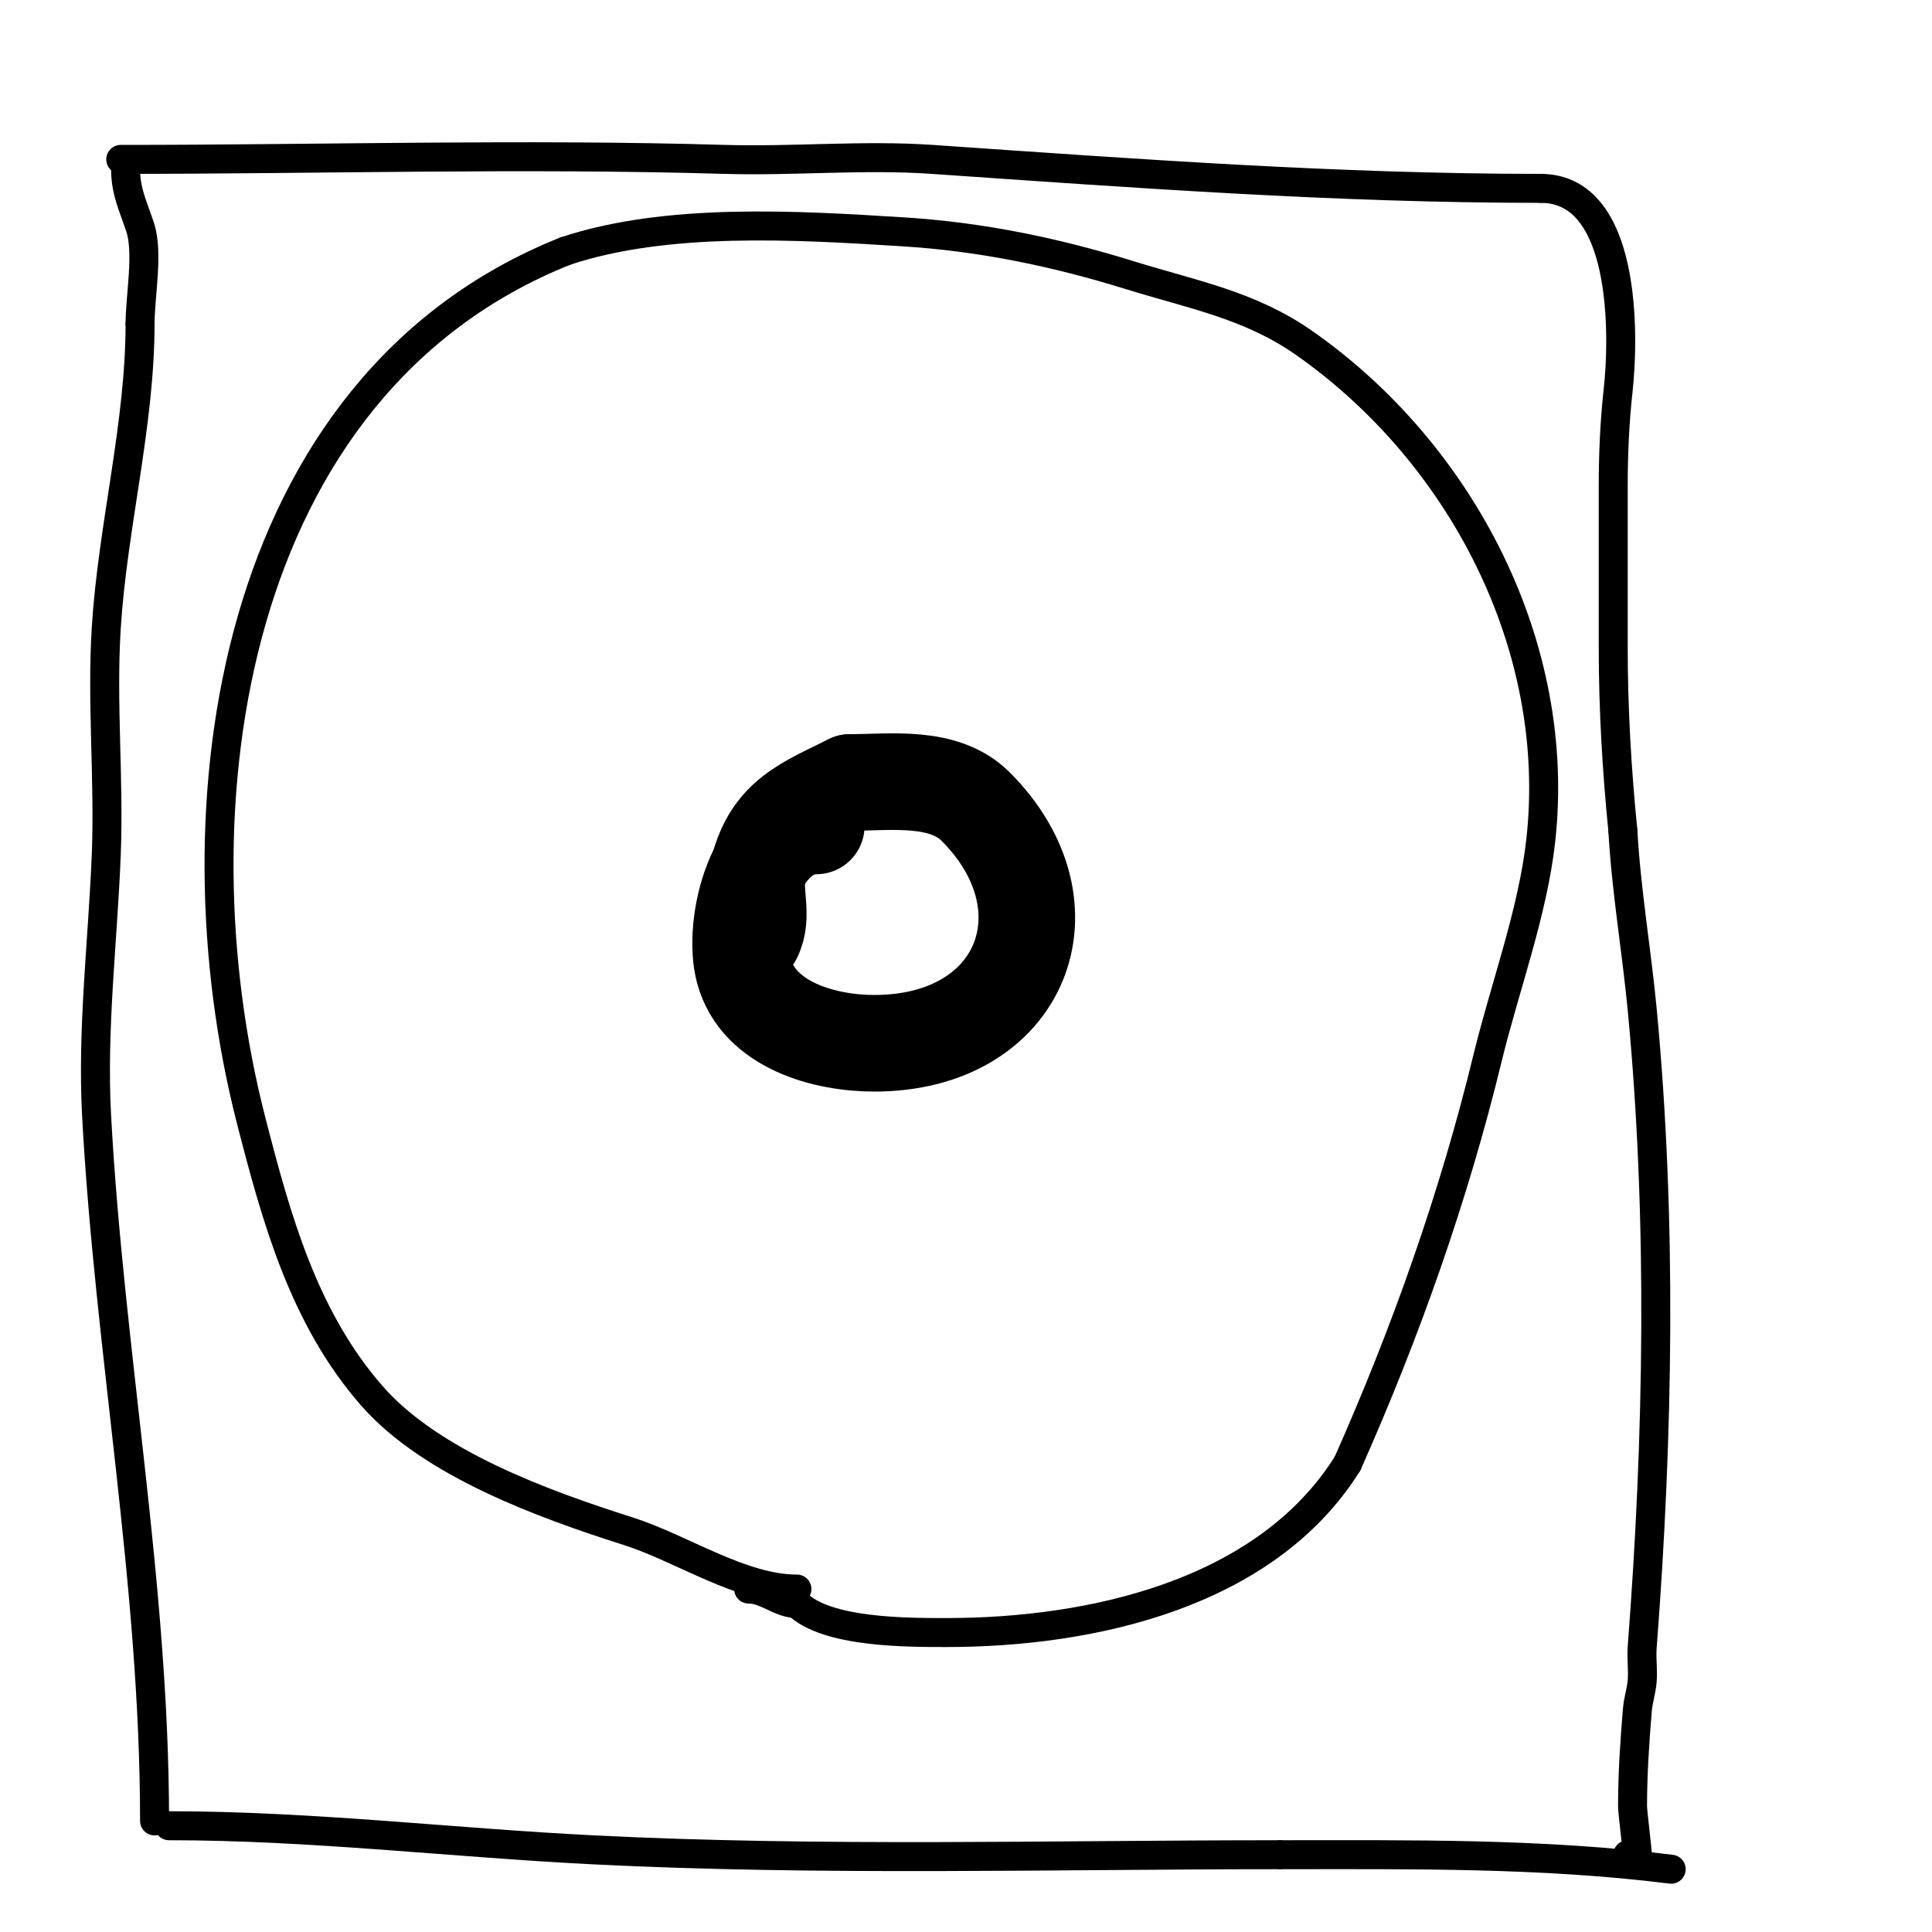
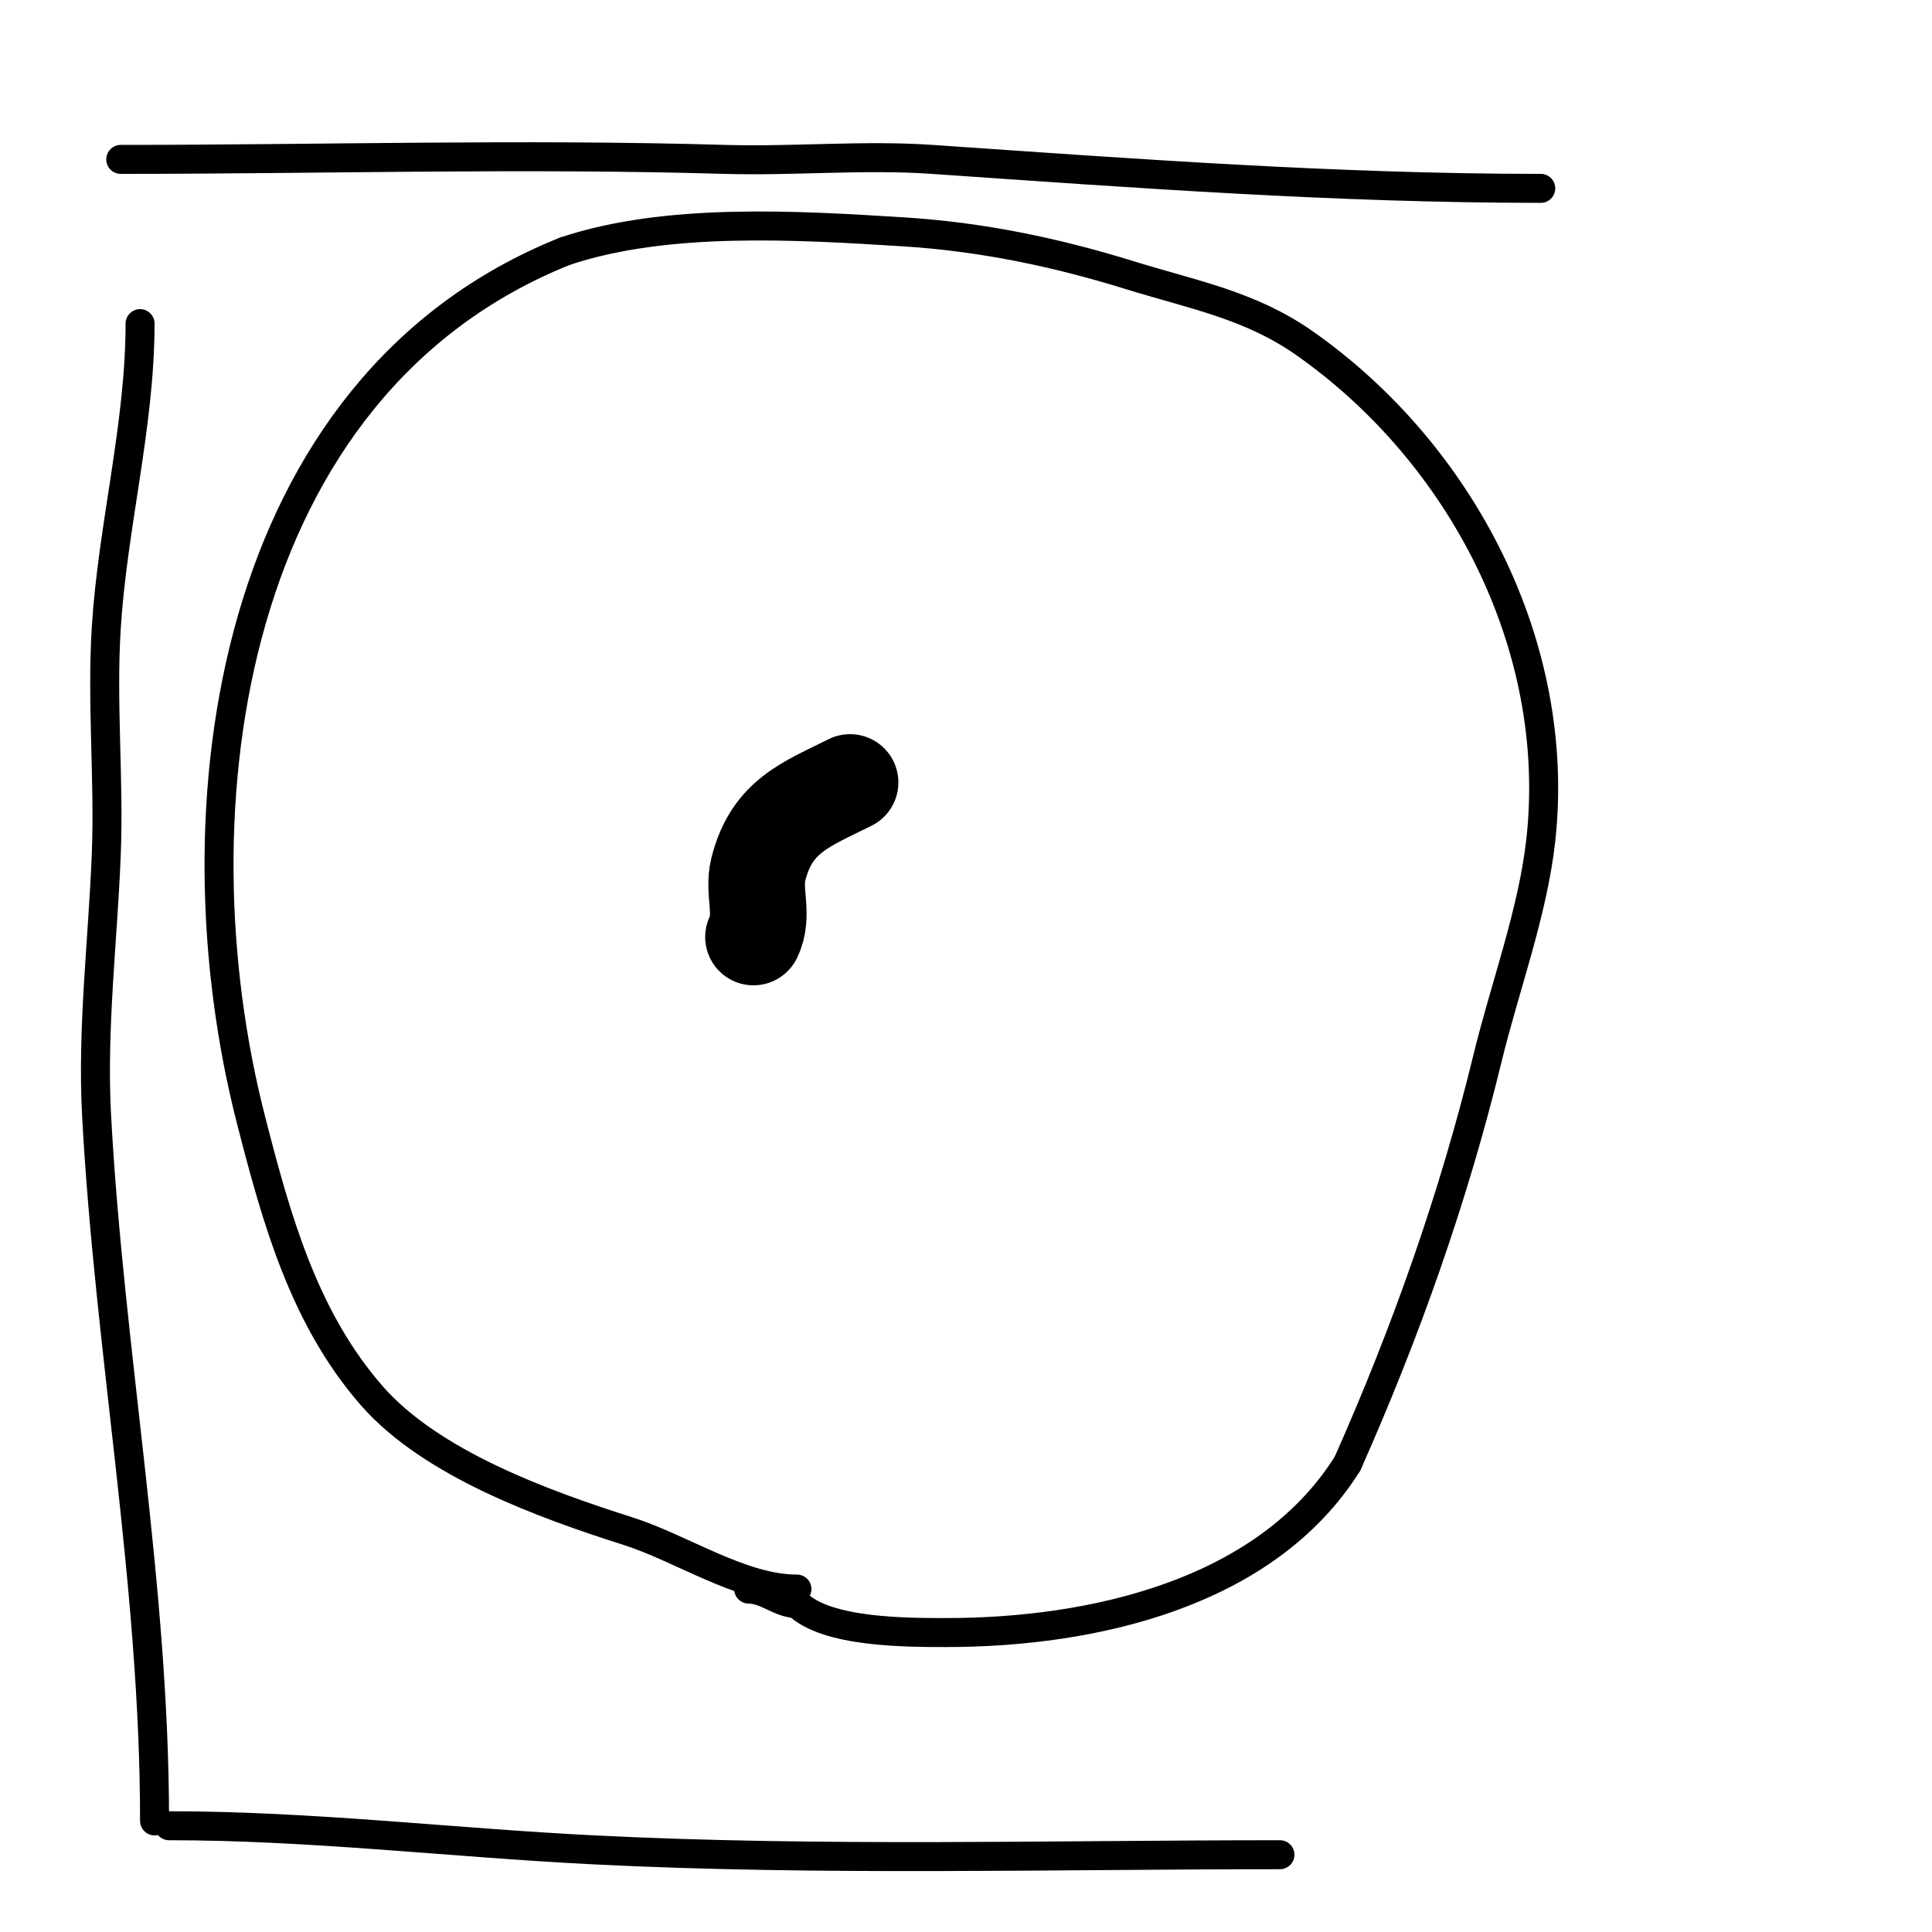
<svg xmlns="http://www.w3.org/2000/svg" viewBox="0 0 400 400" version="1.1">
  <g fill="none" stroke="#000000" stroke-width="20" stroke-linecap="round" stroke-linejoin="round">
-     <path d="M169,171c-12.677,0 -17.575,20.559 -15,30c3.087,11.319 16.832,15 27,15c30.739,0 41.666,-28.334 21,-49c-6.587,-6.587 -17.562,-5 -26,-5" />
    <path d="M176,162c-9.11,4.555 -16.234,6.936 -19,18c-1.175,4.699 1.24,9.52 -1,14" />
  </g>
  <g fill="none" stroke="#000000" stroke-width="6" stroke-linecap="round" stroke-linejoin="round">
    <path d="M165,329c-11.536,0 -23.808,-8.439 -35,-12c-17.441,-5.549 -40.721,-13.966 -53,-28c-14.122,-16.139 -19.769,-36.657 -25,-57c-16.61,-64.593 -4.654,-152.138 65,-180" />
    <path d="M117,52c21.024,-7.008 47.829,-5.386 70,-4c16.197,1.012 31.582,4.215 47,9c12.862,3.992 24.759,6.132 36,14c32.478,22.734 53.476,62.719 49,103c-1.659,14.931 -7.46,30.448 -11,45c-7.013,28.833 -16.952,56.891 -29,84" />
    <path d="M279,303c-16.868,26.988 -52.916,35 -83,35c-8.069,0 -24.929,0.071 -31,-6" />
    <path d="M165,332c-3.551,0 -6.354,-3 -10,-3" />
    <path d="M35,378c29.54,0 58.534,3.527 88,5c47.172,2.359 94.729,1 142,1" />
-     <path d="M265,384c27.163,0 54.031,-0.371 81,3" />
    <path d="M25,33c41.646,0 83.279,-1.227 125,0c14.255,0.419 28.772,-0.981 43,0c42.041,2.899 83.825,6 126,6" />
-     <path d="M319,39c17.766,0 17.294,30.358 16,42c-0.737,6.634 -1,13.325 -1,20c0,5.333 0,10.667 0,16c0,5.667 0,11.333 0,17c0,12.684 0.738,25.379 2,38" />
-     <path d="M336,172c0.688,12.386 2.824,24.651 4,37c4.146,43.538 3.342,88.549 0,132c-0.179,2.326 0.179,4.674 0,7c-0.156,2.022 -0.832,3.979 -1,6c-0.552,6.621 -1,13.363 -1,20c0,1.077 1.092,9.954 1,10c-0.596,0.298 -1.333,0 -2,0" />
    <path d="M32,377c0,-49.067 -9.353,-97.027 -12,-146c-0.969,-17.936 1.284,-36.101 2,-54c0.625,-15.621 -0.975,-31.399 0,-47c1.312,-20.992 7,-42.027 7,-63" />
-     <path d="M29,67c0,-5.678 1.772,-14.683 0,-20c-1.434,-4.301 -3,-7.377 -3,-12" />
  </g>
</svg>